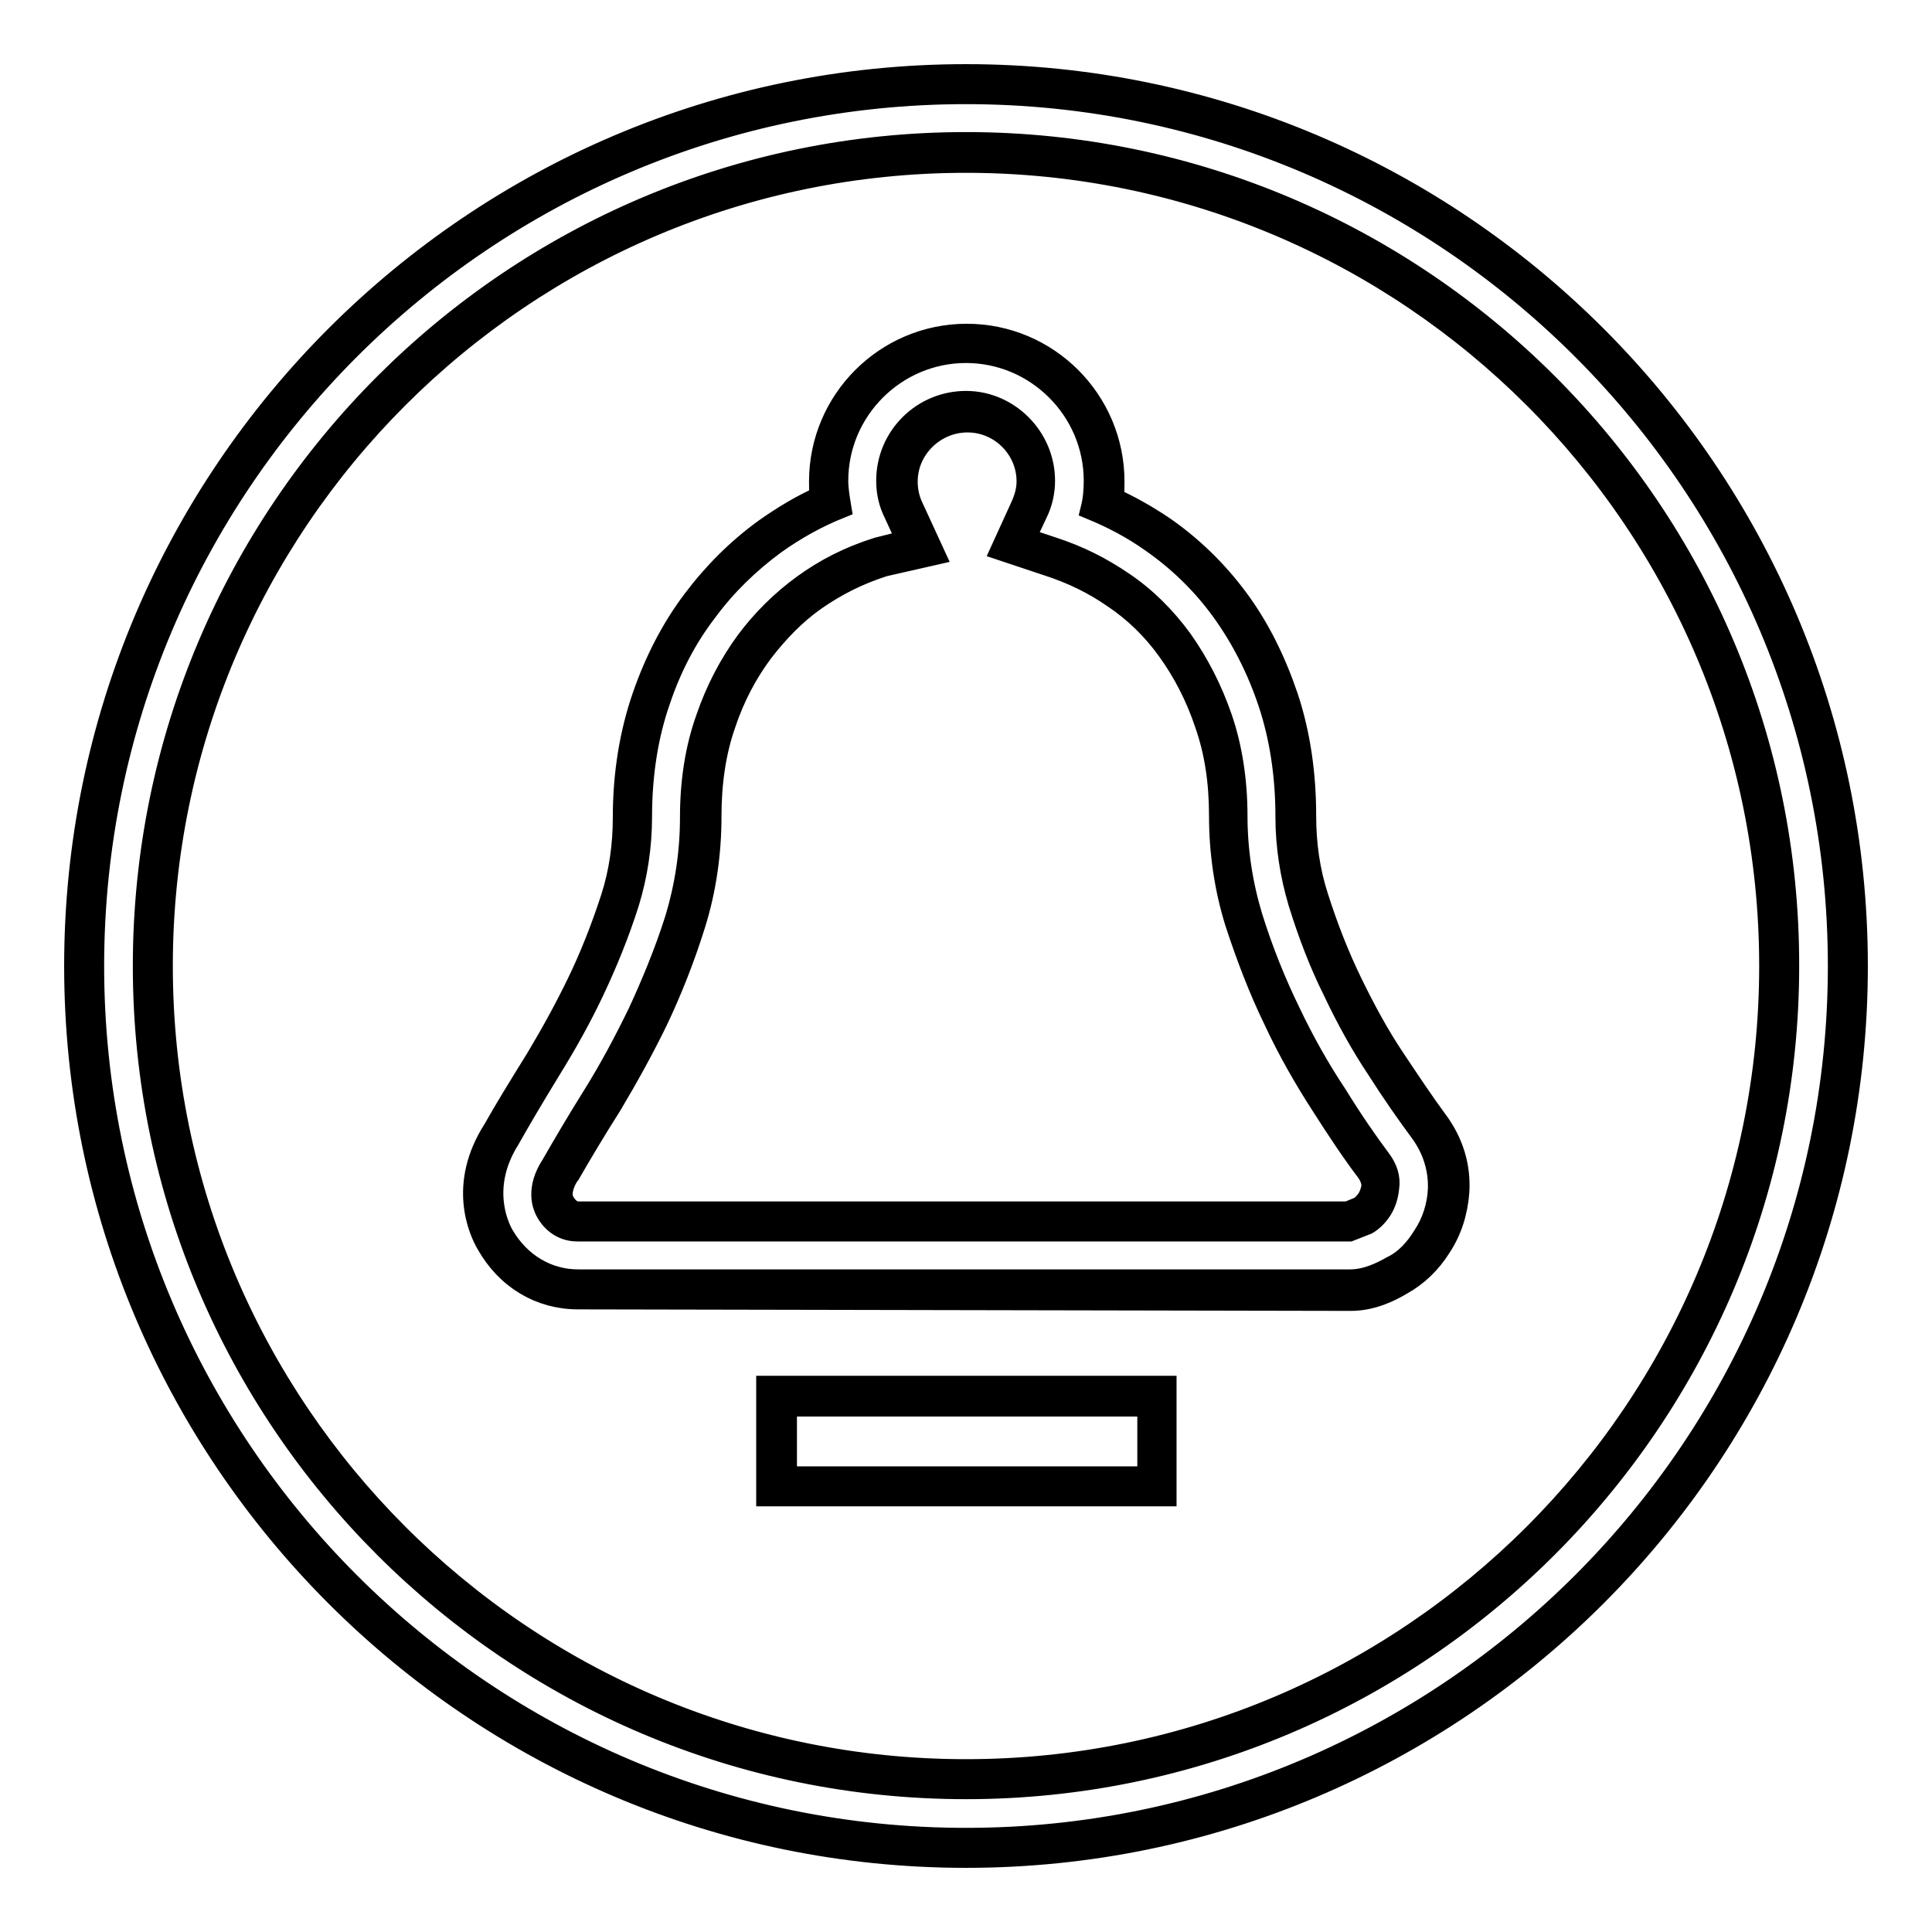
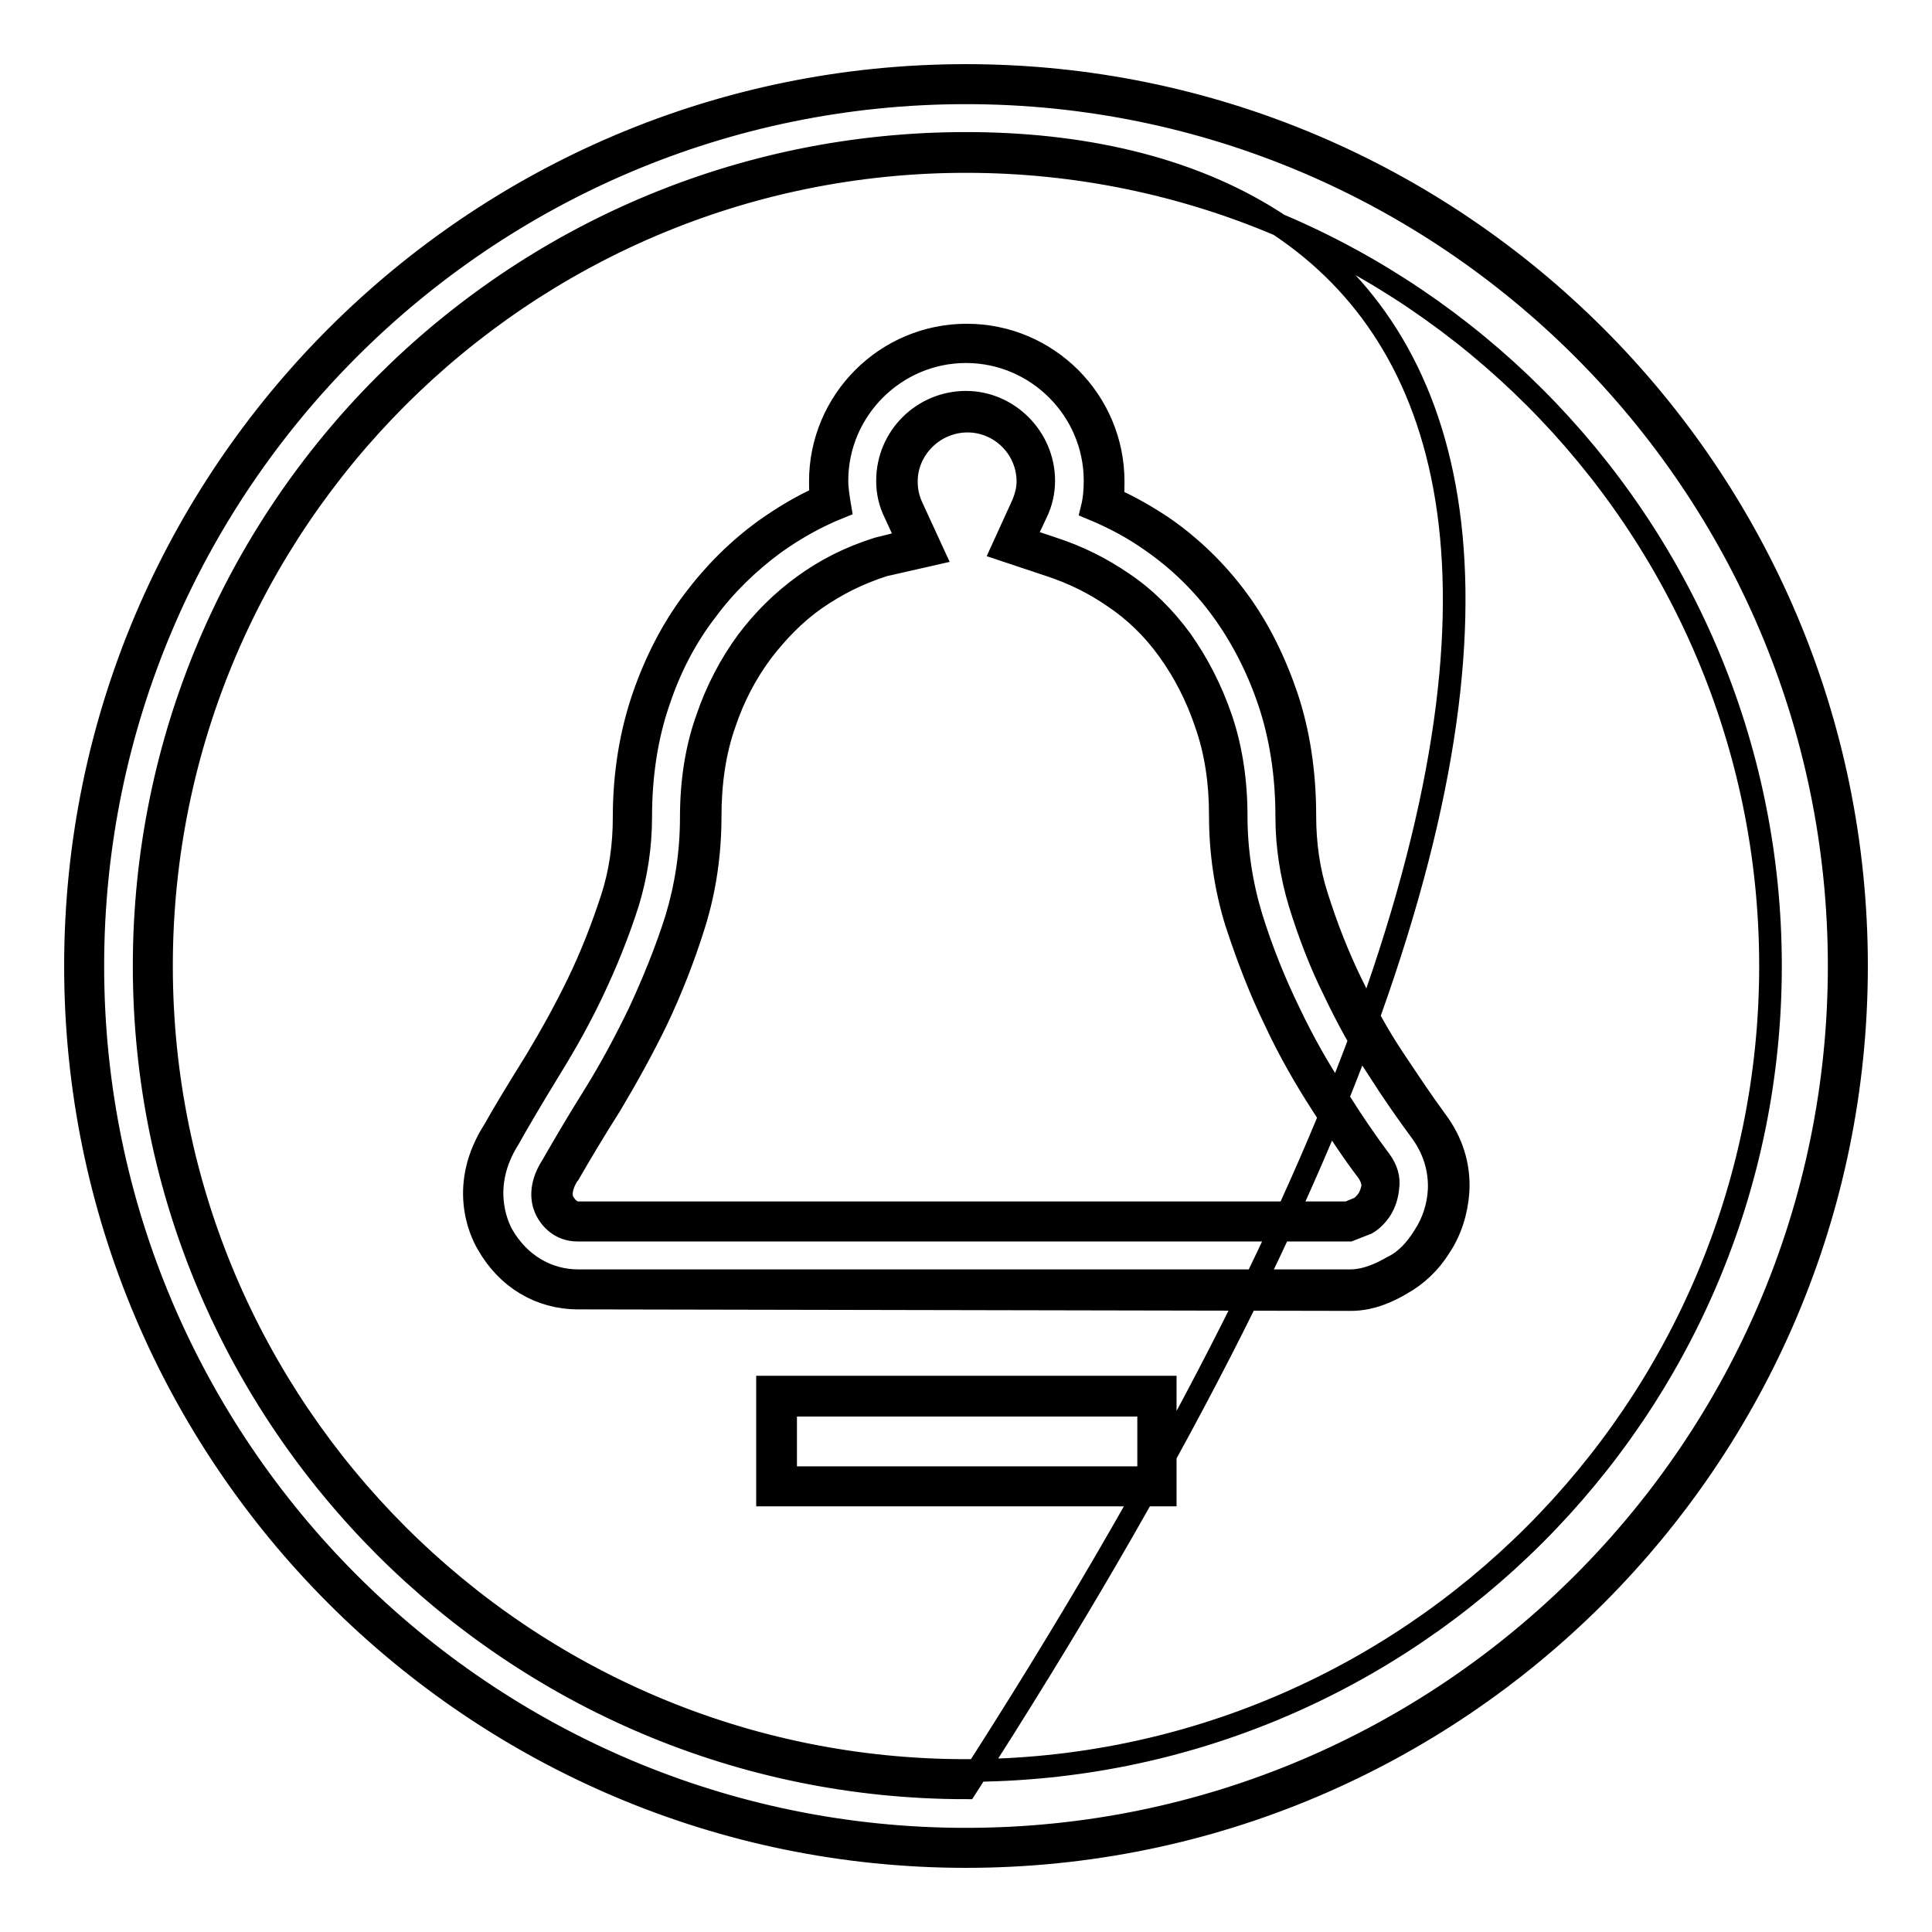
<svg xmlns="http://www.w3.org/2000/svg" version="1.1" x="0px" y="0px" viewBox="0 0 256 256" enable-background="new 0 0 256 256" xml:space="preserve">
  <g>
-     <path stroke-width="3" fill-opacity="0" stroke="#000000" d="M128,246c-65.1,0-118-52.9-118-118C10,62.9,62.9,10,128,10c65.1,0,118,52.9,118,118 C246,193.1,193.1,246,128,246z M128,21.4C69.2,21.4,21.4,69.2,21.4,128c0,58.8,47.8,106.6,106.6,106.6S234.6,186.8,234.6,128 C234.6,69.2,186.8,21.4,128,21.4z M101.7,198.1v-14.3h52.7v14.3H101.7z M76.6,172c-5,0-9.4-2.6-12-7.2c-1-1.7-3.8-7.8,0.9-15.1 c1.4-2.5,3.3-5.6,5.6-9.3c2.1-3.5,3.9-6.8,5.5-10.1c1.7-3.5,3.2-7.3,4.5-11.3c1.1-3.4,1.6-7,1.6-10.7c0-5.8,0.9-11.2,2.6-16.1 c1.6-4.6,3.8-8.9,6.6-12.6c2.7-3.6,5.9-6.8,9.5-9.4c2.4-1.7,4.9-3.2,7.4-4.3c-0.1-0.7-0.1-1.4-0.1-2.1c0-10.7,8.7-19.4,19.4-19.4 c10.7,0,19.4,8.7,19.4,19.4c0,0.8,0,1.5-0.1,2.3c2.4,1.1,4.5,2.3,6.6,3.7c3.8,2.6,7.2,5.9,10,9.7c2.8,3.8,4.9,8.1,6.5,12.8 c1.6,4.8,2.4,10.1,2.4,15.8c0,3.7,0.5,7.3,1.6,10.7c1.3,4.1,2.8,7.9,4.5,11.4c1.8,3.7,3.6,7,5.6,10c2.2,3.3,4,6,5.7,8.3 c2.1,2.8,3.1,6,2.9,9.4c-0.2,2.7-1,5.2-2.4,7.3c-1.3,2.1-3.1,3.8-5.1,4.9c-1.5,0.9-3.9,2.1-6.7,2.1L76.6,172L76.6,172z M117.1,74.9 c-3.4,1.1-6.2,2.5-9.1,4.5c-2.7,1.9-5,4.3-7,6.9c-2.1,2.8-3.8,6-5,9.6c-1.3,3.7-1.9,7.8-1.9,12.3c0,4.9-0.7,9.7-2.1,14.2 c-1.4,4.5-3.1,8.8-5,12.8c-1.9,3.9-3.9,7.5-6.1,11.2c-2.1,3.3-4,6.5-5.5,9.1l-0.1,0.1c-1.4,2.2-0.8,3.4-0.7,3.6 c0.4,0.7,1,1.5,2.1,1.5h101.9l1.7-0.7c0.2-0.2,0.6-0.5,1-1.1c0.3-0.5,0.5-1.1,0.6-1.7c0-0.6-0.2-1.3-0.7-2c-1.9-2.5-3.9-5.5-6-8.8 c-2.2-3.4-4.4-7.2-6.3-11.3c-1.9-3.9-3.6-8.3-5.1-12.9c-1.4-4.5-2.1-9.3-2.1-14.1c0-4.5-0.6-8.5-1.9-12.2c-1.2-3.6-2.9-6.9-5-9.8 c-2-2.8-4.5-5.2-7.2-7c-2.6-1.8-5.4-3.2-8.8-4.3l-6-2l2.6-5.7c0.5-1.1,0.8-2.2,0.8-3.3c0-4.4-3.6-8-8-8s-8.1,3.6-8.1,8 c0,1.1,0.2,2.2,0.7,3.3l2.9,6.3L117.1,74.9z M128,243.7c-63.8,0-115.7-51.9-115.7-115.7C12.3,64.2,64.2,12.3,128,12.3 c63.8,0,115.7,51.9,115.7,115.7C243.7,191.8,191.8,243.7,128,243.7z M128,19C67.9,19,19.1,67.9,19.1,128 c0,60.1,48.9,108.9,108.9,108.9S236.9,188,236.9,128C237,67.9,188.1,19,128,19z M184.5,167.9c-1.4,0.8-3.4,1.8-5.6,1.8H76.6 c-4.1,0-7.8-2.2-10-6c-0.8-1.4-3.1-6.6,0.8-12.8c1.4-2.5,3.3-5.7,5.5-9.3c2.1-3.4,4-6.8,5.7-10.4c1.7-3.6,3.3-7.5,4.6-11.6 c1.1-3.6,1.7-7.4,1.7-11.4c0-5.5,0.8-10.7,2.4-15.3c1.5-4.5,3.6-8.5,6.3-12c2.5-3.4,5.6-6.4,9-8.9c2.8-2,5.7-3.6,8.7-4.8 c-0.2-1.2-0.4-2.4-0.4-3.5c0-9.4,7.7-17.1,17.1-17.1s17.1,7.7,17.1,17.1c0,1.2-0.1,2.5-0.4,3.7c2.9,1.2,5.5,2.6,7.9,4.3 c3.6,2.5,6.8,5.6,9.4,9.2c2.6,3.6,4.7,7.7,6.2,12.2c1.5,4.5,2.3,9.6,2.3,15.1c0,3.9,0.6,7.7,1.7,11.4c1.3,4.2,2.8,8.1,4.6,11.7 c1.8,3.8,3.7,7.2,5.7,10.2c2.1,3.3,4,6,5.7,8.3c1.8,2.4,2.6,5.1,2.5,7.8c-0.1,2.2-0.8,4.4-2,6.2 C187.6,165.6,186.2,167.1,184.5,167.9z M182.9,153.8c-1.8-2.4-3.8-5.3-5.9-8.7c-2.2-3.3-4.3-7-6.2-11c-1.9-3.9-3.6-8.1-5-12.6 c-1.3-4.3-2-8.8-2-13.4c0-4.7-0.7-9.1-2-12.9c-1.3-3.8-3.1-7.3-5.3-10.4c-2.2-3-4.8-5.6-7.8-7.6c-2.8-1.9-5.7-3.4-9.4-4.6l-3.6-1.2 l1.6-3.4c0.7-1.4,1-2.9,1-4.3c0-5.7-4.7-10.4-10.3-10.4c-5.7,0-10.4,4.6-10.4,10.4c0,1.5,0.3,2.9,1,4.3l1.7,3.7l-4,1 c-3.8,1.2-6.9,2.8-9.8,4.9c-2.9,2.1-5.4,4.6-7.5,7.4c-2.2,3-4,6.4-5.3,10.2c-1.4,3.9-2.1,8.3-2.1,13.1c0,4.7-0.7,9.2-2,13.5 c-1.4,4.4-3.1,8.5-4.9,12.4c-1.8,3.7-3.7,7.3-6,11c-2.2,3.5-4,6.6-5.5,9.2c-2.1,3.2-1.1,5.4-0.8,6c0.5,1,1.8,2.6,4.1,2.6h102.3 l2.3-0.9c0.7-0.4,1.4-1.1,1.9-1.9c0.5-0.8,0.8-1.8,0.9-2.8C184.1,156.1,183.7,154.9,182.9,153.8z M152.2,195.8h-48.1v-9.6h48.1 V195.8z" />
+     <path stroke-width="3" fill-opacity="0" stroke="#000000" d="M128,246c-65.1,0-118-52.9-118-118C10,62.9,62.9,10,128,10c65.1,0,118,52.9,118,118 C246,193.1,193.1,246,128,246z M128,21.4C69.2,21.4,21.4,69.2,21.4,128c0,58.8,47.8,106.6,106.6,106.6S234.6,186.8,234.6,128 C234.6,69.2,186.8,21.4,128,21.4z M101.7,198.1v-14.3h52.7v14.3H101.7z M76.6,172c-5,0-9.4-2.6-12-7.2c-1-1.7-3.8-7.8,0.9-15.1 c1.4-2.5,3.3-5.6,5.6-9.3c2.1-3.5,3.9-6.8,5.5-10.1c1.7-3.5,3.2-7.3,4.5-11.3c1.1-3.4,1.6-7,1.6-10.7c0-5.8,0.9-11.2,2.6-16.1 c1.6-4.6,3.8-8.9,6.6-12.6c2.7-3.6,5.9-6.8,9.5-9.4c2.4-1.7,4.9-3.2,7.4-4.3c-0.1-0.7-0.1-1.4-0.1-2.1c0-10.7,8.7-19.4,19.4-19.4 c10.7,0,19.4,8.7,19.4,19.4c0,0.8,0,1.5-0.1,2.3c2.4,1.1,4.5,2.3,6.6,3.7c3.8,2.6,7.2,5.9,10,9.7c2.8,3.8,4.9,8.1,6.5,12.8 c1.6,4.8,2.4,10.1,2.4,15.8c0,3.7,0.5,7.3,1.6,10.7c1.3,4.1,2.8,7.9,4.5,11.4c1.8,3.7,3.6,7,5.6,10c2.2,3.3,4,6,5.7,8.3 c2.1,2.8,3.1,6,2.9,9.4c-0.2,2.7-1,5.2-2.4,7.3c-1.3,2.1-3.1,3.8-5.1,4.9c-1.5,0.9-3.9,2.1-6.7,2.1L76.6,172L76.6,172z M117.1,74.9 c-3.4,1.1-6.2,2.5-9.1,4.5c-2.7,1.9-5,4.3-7,6.9c-2.1,2.8-3.8,6-5,9.6c-1.3,3.7-1.9,7.8-1.9,12.3c0,4.9-0.7,9.7-2.1,14.2 c-1.4,4.5-3.1,8.8-5,12.8c-1.9,3.9-3.9,7.5-6.1,11.2c-2.1,3.3-4,6.5-5.5,9.1l-0.1,0.1c-1.4,2.2-0.8,3.4-0.7,3.6 c0.4,0.7,1,1.5,2.1,1.5h101.9l1.7-0.7c0.2-0.2,0.6-0.5,1-1.1c0.3-0.5,0.5-1.1,0.6-1.7c0-0.6-0.2-1.3-0.7-2c-1.9-2.5-3.9-5.5-6-8.8 c-2.2-3.4-4.4-7.2-6.3-11.3c-1.9-3.9-3.6-8.3-5.1-12.9c-1.4-4.5-2.1-9.3-2.1-14.1c0-4.5-0.6-8.5-1.9-12.2c-1.2-3.6-2.9-6.9-5-9.8 c-2-2.8-4.5-5.2-7.2-7c-2.6-1.8-5.4-3.2-8.8-4.3l-6-2l2.6-5.7c0.5-1.1,0.8-2.2,0.8-3.3c0-4.4-3.6-8-8-8s-8.1,3.6-8.1,8 c0,1.1,0.2,2.2,0.7,3.3l2.9,6.3L117.1,74.9z M128,243.7c-63.8,0-115.7-51.9-115.7-115.7C12.3,64.2,64.2,12.3,128,12.3 c63.8,0,115.7,51.9,115.7,115.7C243.7,191.8,191.8,243.7,128,243.7z M128,19C67.9,19,19.1,67.9,19.1,128 c0,60.1,48.9,108.9,108.9,108.9C237,67.9,188.1,19,128,19z M184.5,167.9c-1.4,0.8-3.4,1.8-5.6,1.8H76.6 c-4.1,0-7.8-2.2-10-6c-0.8-1.4-3.1-6.6,0.8-12.8c1.4-2.5,3.3-5.7,5.5-9.3c2.1-3.4,4-6.8,5.7-10.4c1.7-3.6,3.3-7.5,4.6-11.6 c1.1-3.6,1.7-7.4,1.7-11.4c0-5.5,0.8-10.7,2.4-15.3c1.5-4.5,3.6-8.5,6.3-12c2.5-3.4,5.6-6.4,9-8.9c2.8-2,5.7-3.6,8.7-4.8 c-0.2-1.2-0.4-2.4-0.4-3.5c0-9.4,7.7-17.1,17.1-17.1s17.1,7.7,17.1,17.1c0,1.2-0.1,2.5-0.4,3.7c2.9,1.2,5.5,2.6,7.9,4.3 c3.6,2.5,6.8,5.6,9.4,9.2c2.6,3.6,4.7,7.7,6.2,12.2c1.5,4.5,2.3,9.6,2.3,15.1c0,3.9,0.6,7.7,1.7,11.4c1.3,4.2,2.8,8.1,4.6,11.7 c1.8,3.8,3.7,7.2,5.7,10.2c2.1,3.3,4,6,5.7,8.3c1.8,2.4,2.6,5.1,2.5,7.8c-0.1,2.2-0.8,4.4-2,6.2 C187.6,165.6,186.2,167.1,184.5,167.9z M182.9,153.8c-1.8-2.4-3.8-5.3-5.9-8.7c-2.2-3.3-4.3-7-6.2-11c-1.9-3.9-3.6-8.1-5-12.6 c-1.3-4.3-2-8.8-2-13.4c0-4.7-0.7-9.1-2-12.9c-1.3-3.8-3.1-7.3-5.3-10.4c-2.2-3-4.8-5.6-7.8-7.6c-2.8-1.9-5.7-3.4-9.4-4.6l-3.6-1.2 l1.6-3.4c0.7-1.4,1-2.9,1-4.3c0-5.7-4.7-10.4-10.3-10.4c-5.7,0-10.4,4.6-10.4,10.4c0,1.5,0.3,2.9,1,4.3l1.7,3.7l-4,1 c-3.8,1.2-6.9,2.8-9.8,4.9c-2.9,2.1-5.4,4.6-7.5,7.4c-2.2,3-4,6.4-5.3,10.2c-1.4,3.9-2.1,8.3-2.1,13.1c0,4.7-0.7,9.2-2,13.5 c-1.4,4.4-3.1,8.5-4.9,12.4c-1.8,3.7-3.7,7.3-6,11c-2.2,3.5-4,6.6-5.5,9.2c-2.1,3.2-1.1,5.4-0.8,6c0.5,1,1.8,2.6,4.1,2.6h102.3 l2.3-0.9c0.7-0.4,1.4-1.1,1.9-1.9c0.5-0.8,0.8-1.8,0.9-2.8C184.1,156.1,183.7,154.9,182.9,153.8z M152.2,195.8h-48.1v-9.6h48.1 V195.8z" />
  </g>
</svg>